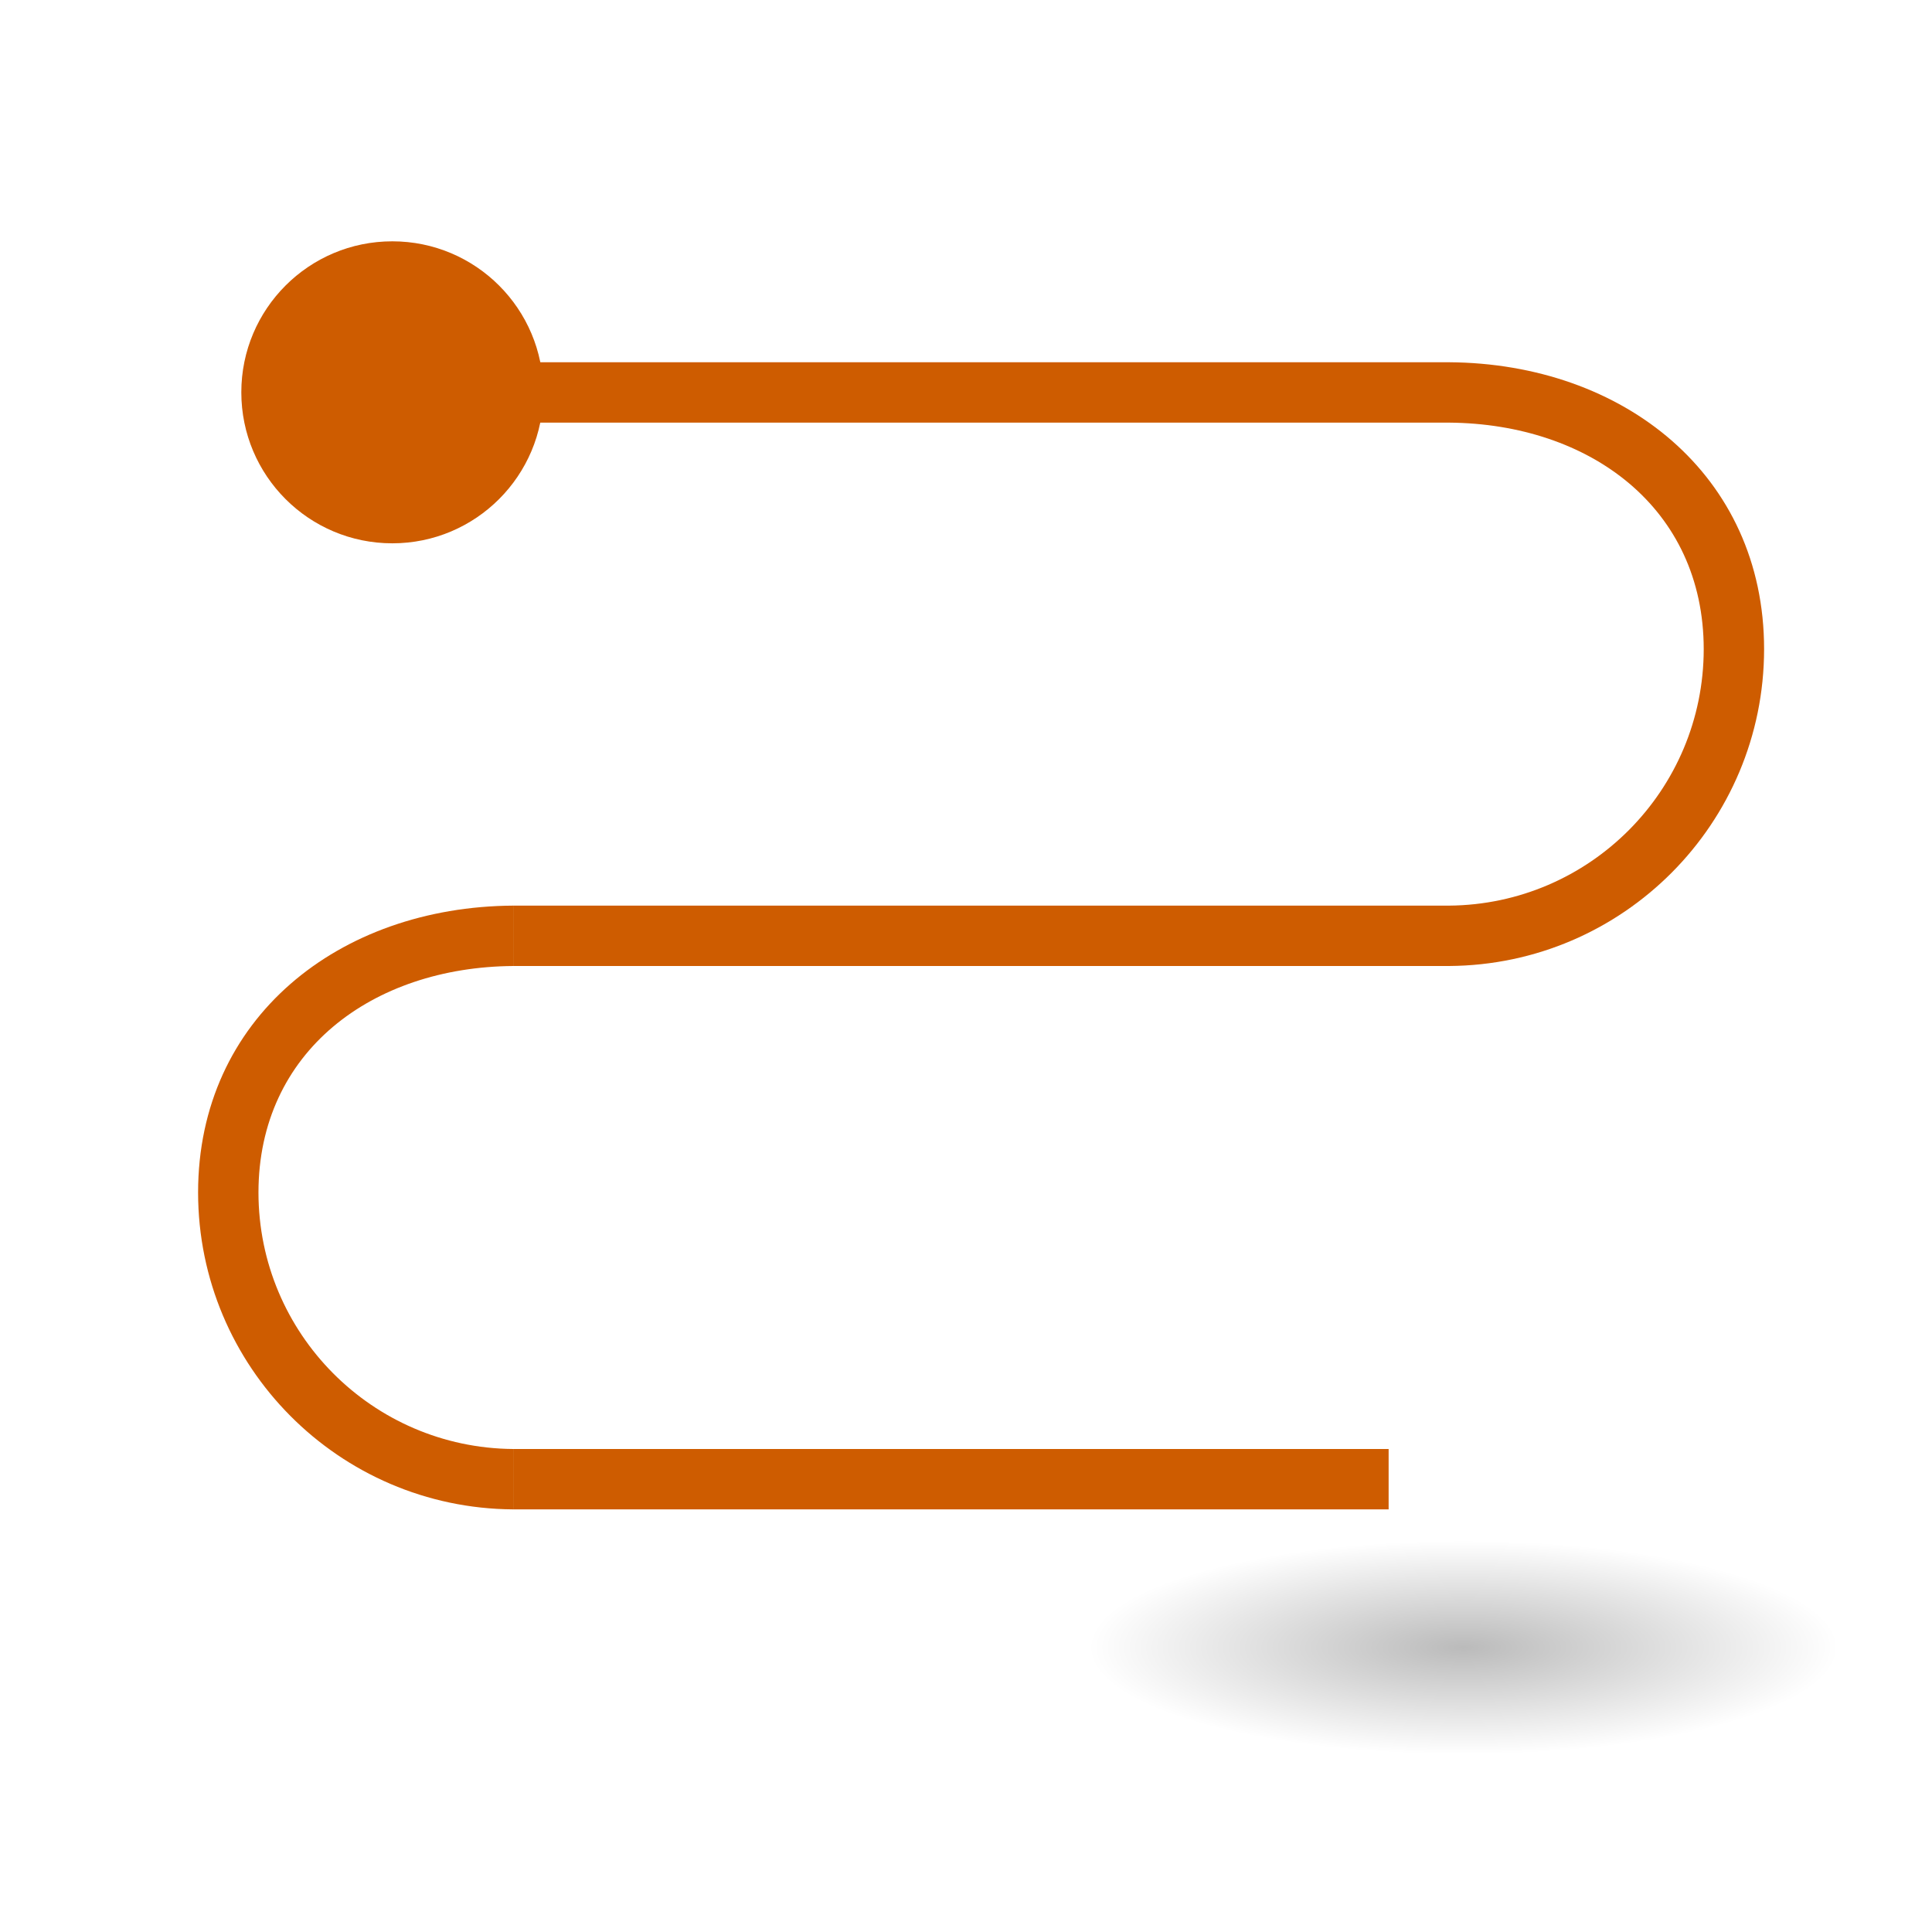
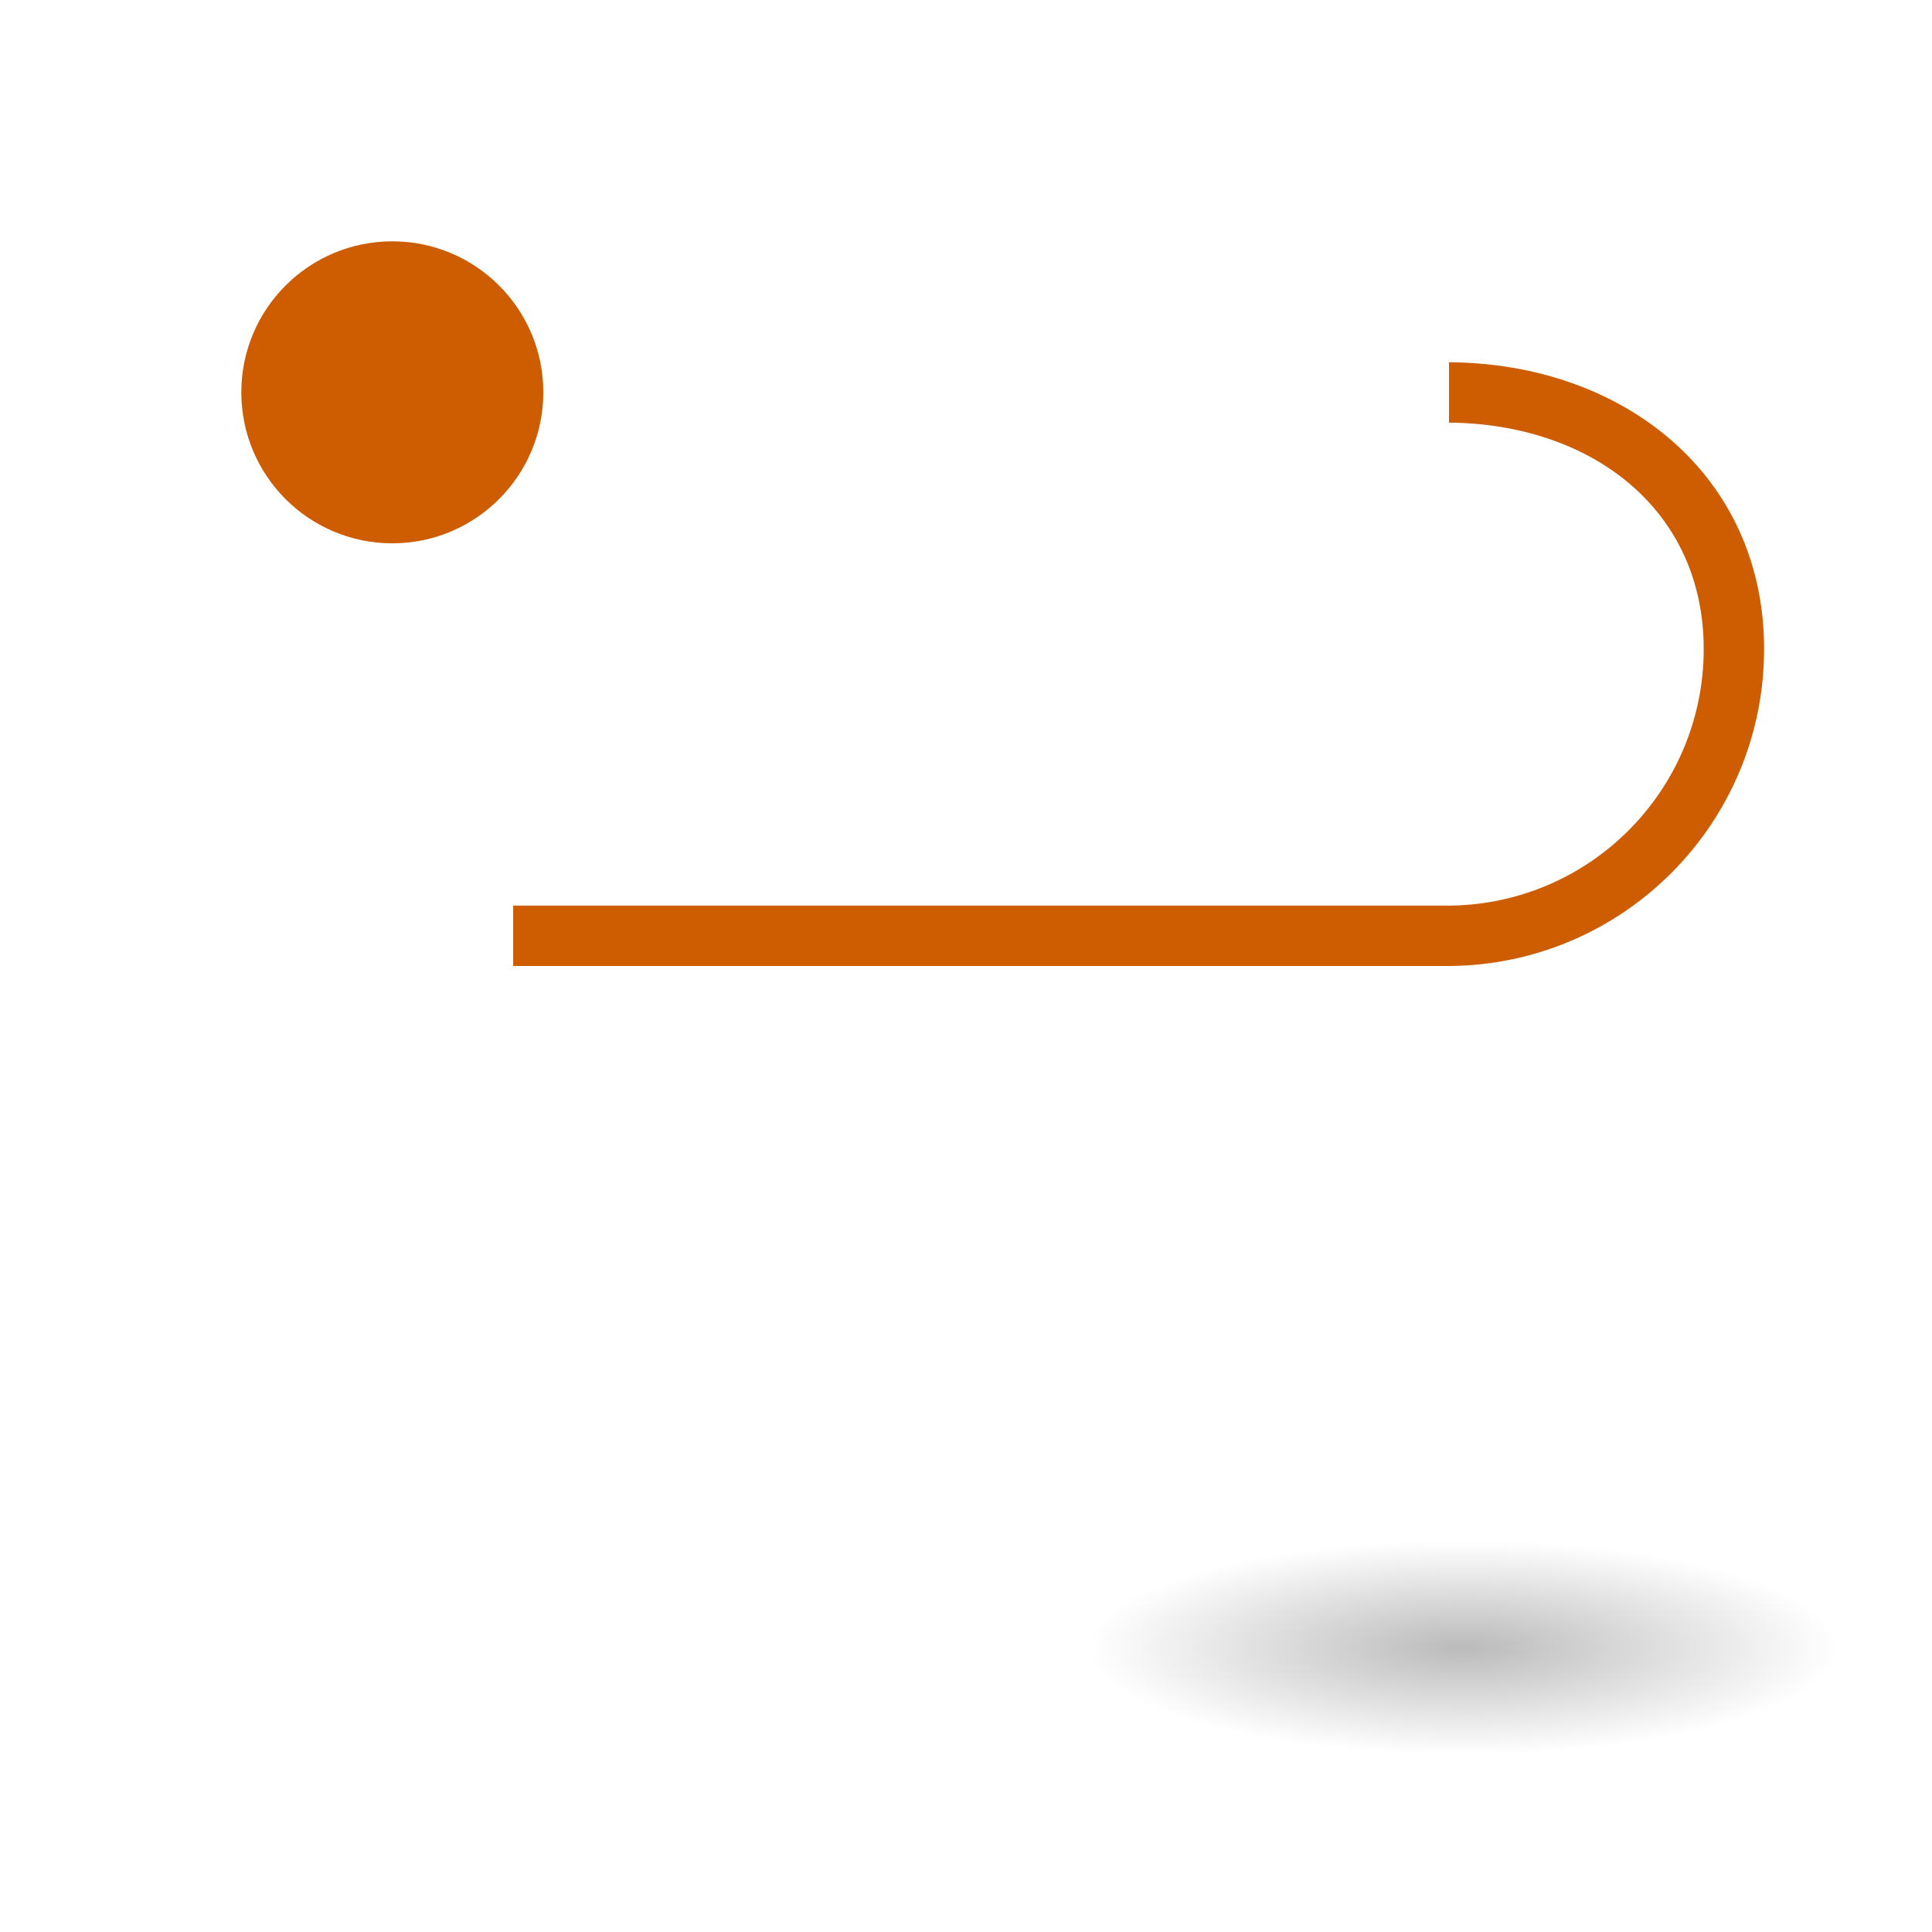
<svg xmlns="http://www.w3.org/2000/svg" height="32" viewBox="0 0 32 32" width="32">
  <radialGradient id="a" cx="2.25" cy="16" gradientTransform="matrix(.368 0 0 .105 -24.068 24.608)" gradientUnits="userSpaceOnUse" r="16.875">
    <stop offset="0" />
    <stop offset="1" stop-opacity="0" />
  </radialGradient>
  <g transform="translate(1 1)">
    <ellipse cx="-23.239" cy="26.286" display="block" fill="url(#a)" fill-rule="evenodd" opacity=".268" rx="6.217" ry="1.77" stroke-width="1.333" transform="scale(-1 1)" />
    <g fill="#ce5c00">
-       <path d="m7.5 5h15.5v1h-15.5z" />
      <path d="m7.5 14h15.5v1h-15.5z" />
-       <path d="m7.5 23h14.5v1h-14.5z" />
      <path d="m24 6v1c2.335.018 4.218 1.417 4.219 3.752-.002 2.334-1.885 4.23-4.219 4.248v1c2.886-.018 5.217-2.362 5.219-5.248-0-2.887-2.332-4.734-5.219-4.752z" stroke-width="1.4" transform="translate(-1 -1)" />
-       <path d="m7.5 14v1c-2.335.018-4.218 1.417-4.219 3.752.002 2.334 1.885 4.23 4.219 4.248v1c-2.886-.018-5.217-2.362-5.219-5.248 0-2.887 2.332-4.734 5.219-4.752z" stroke-width="1.4" />
      <circle cx="5.498" cy="5.498" r="2.501" stroke-width="1.251" />
    </g>
  </g>
</svg>